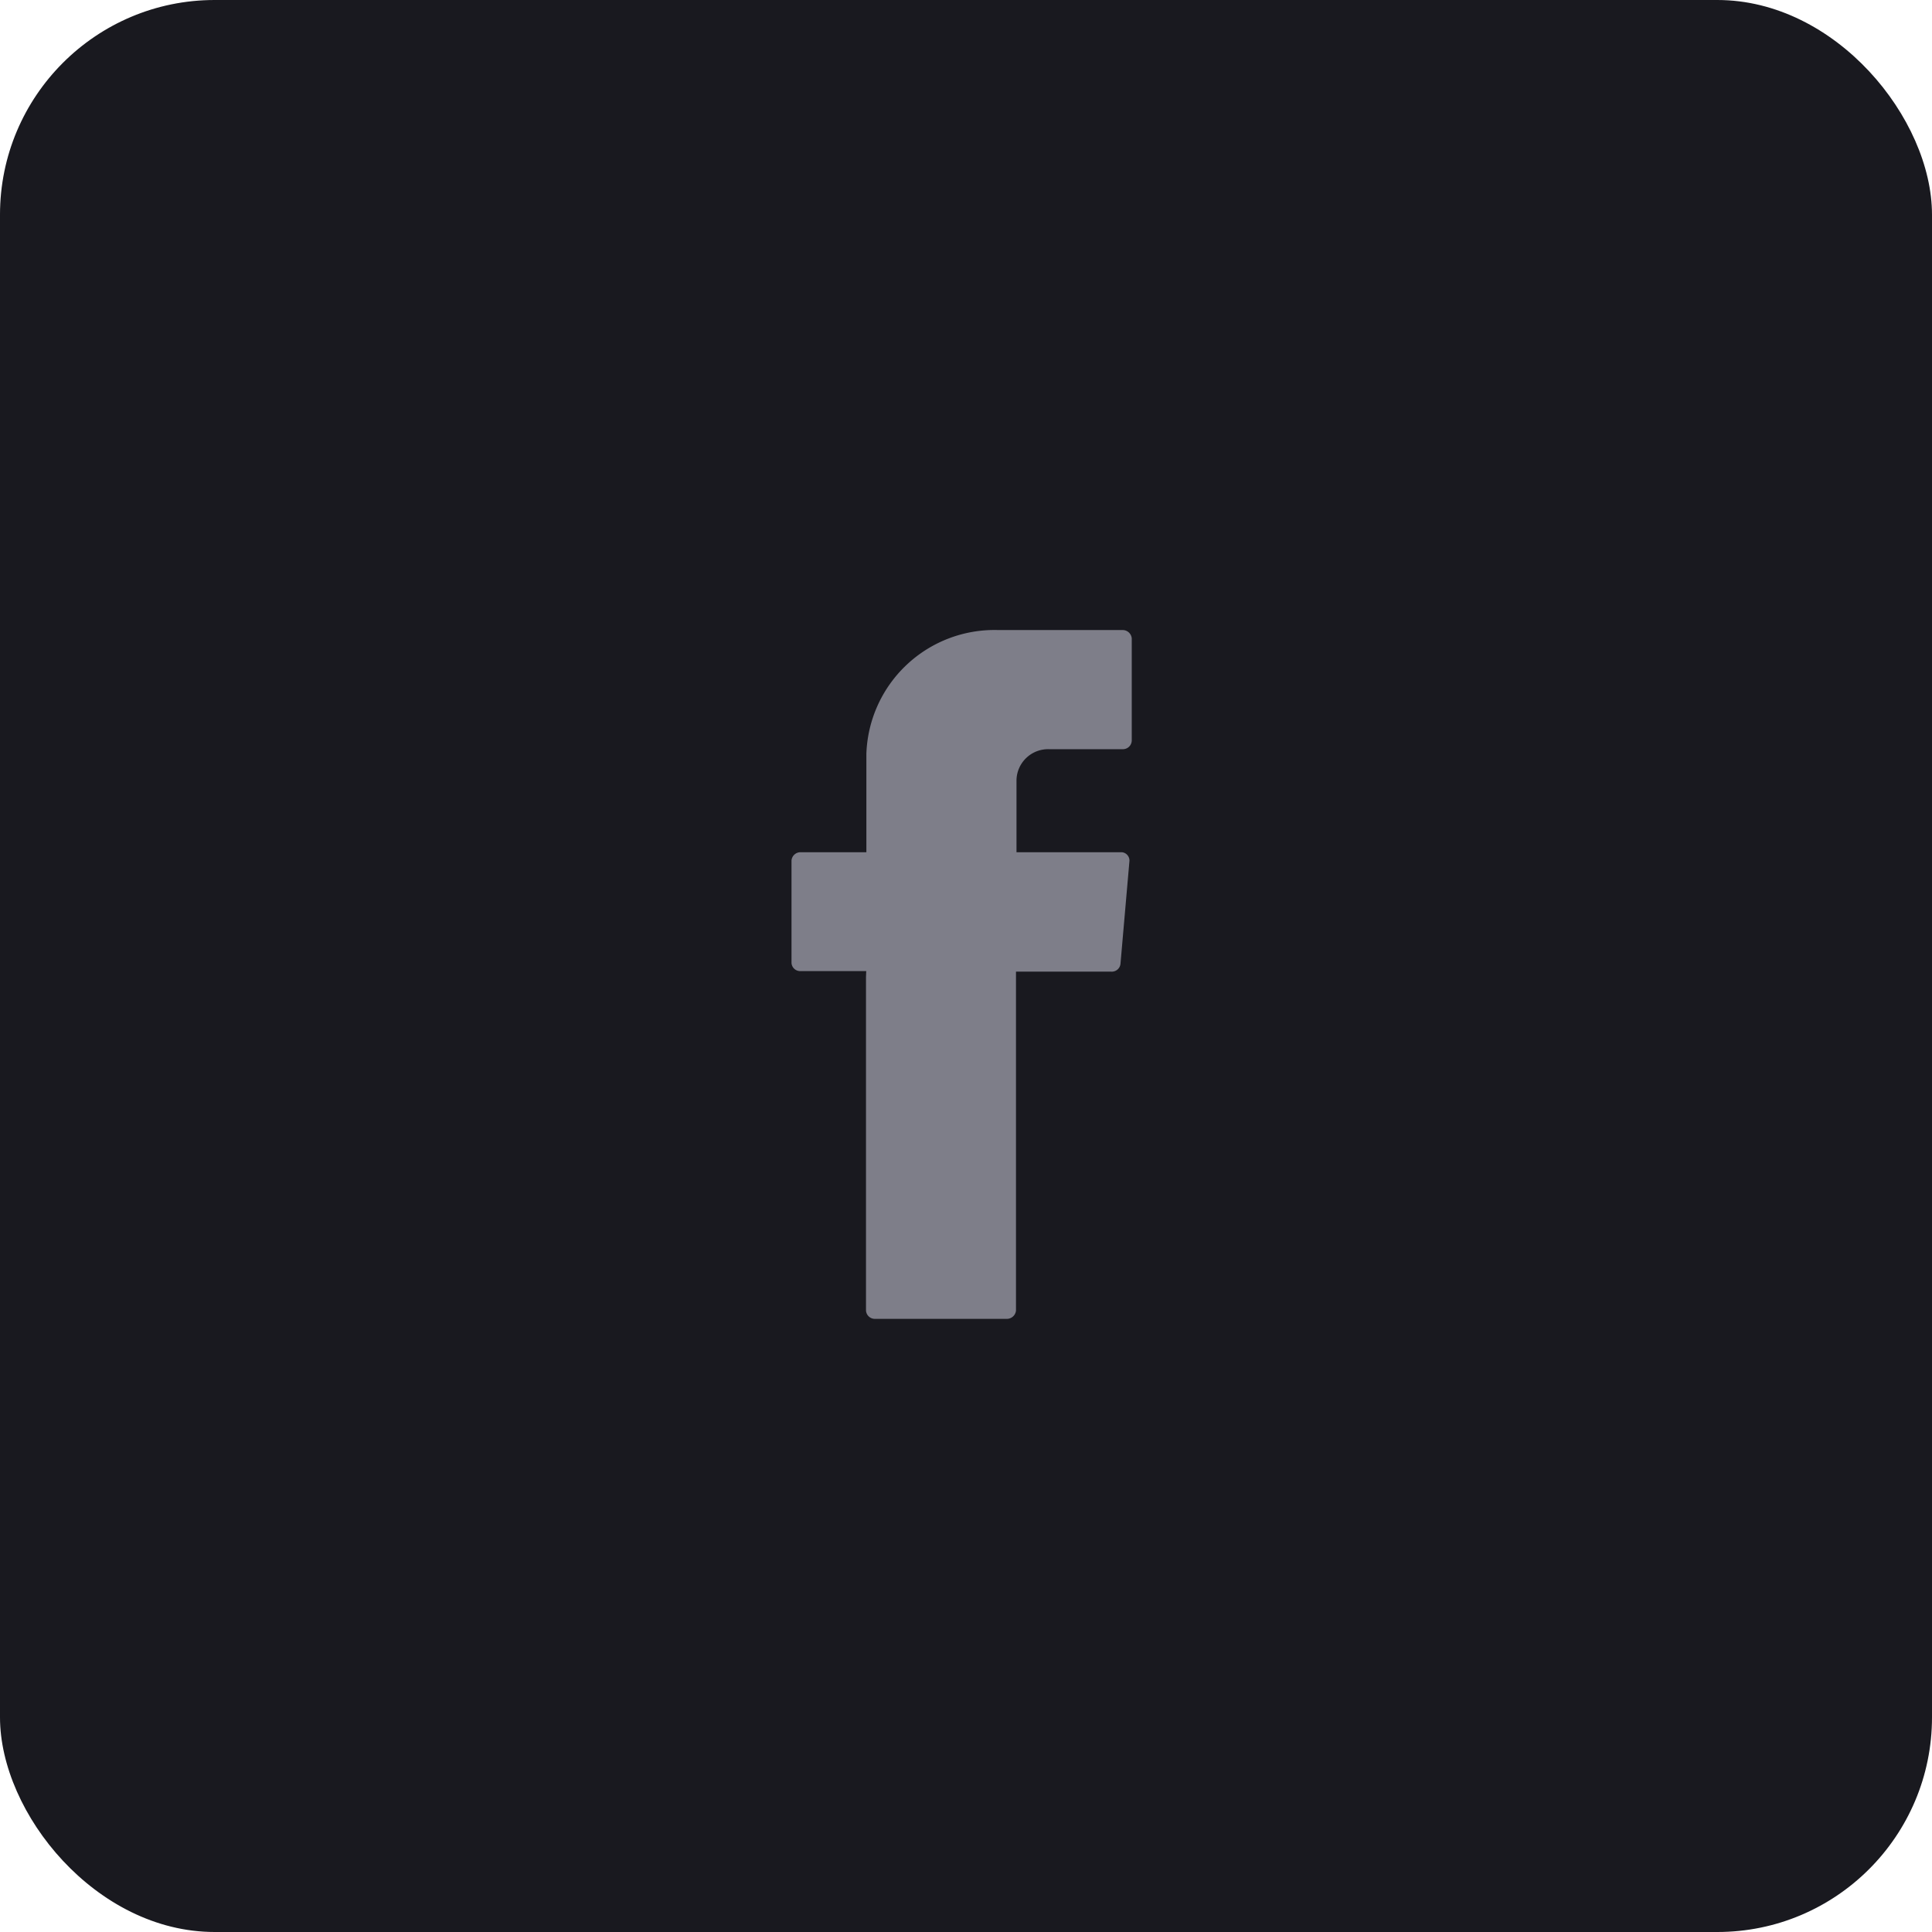
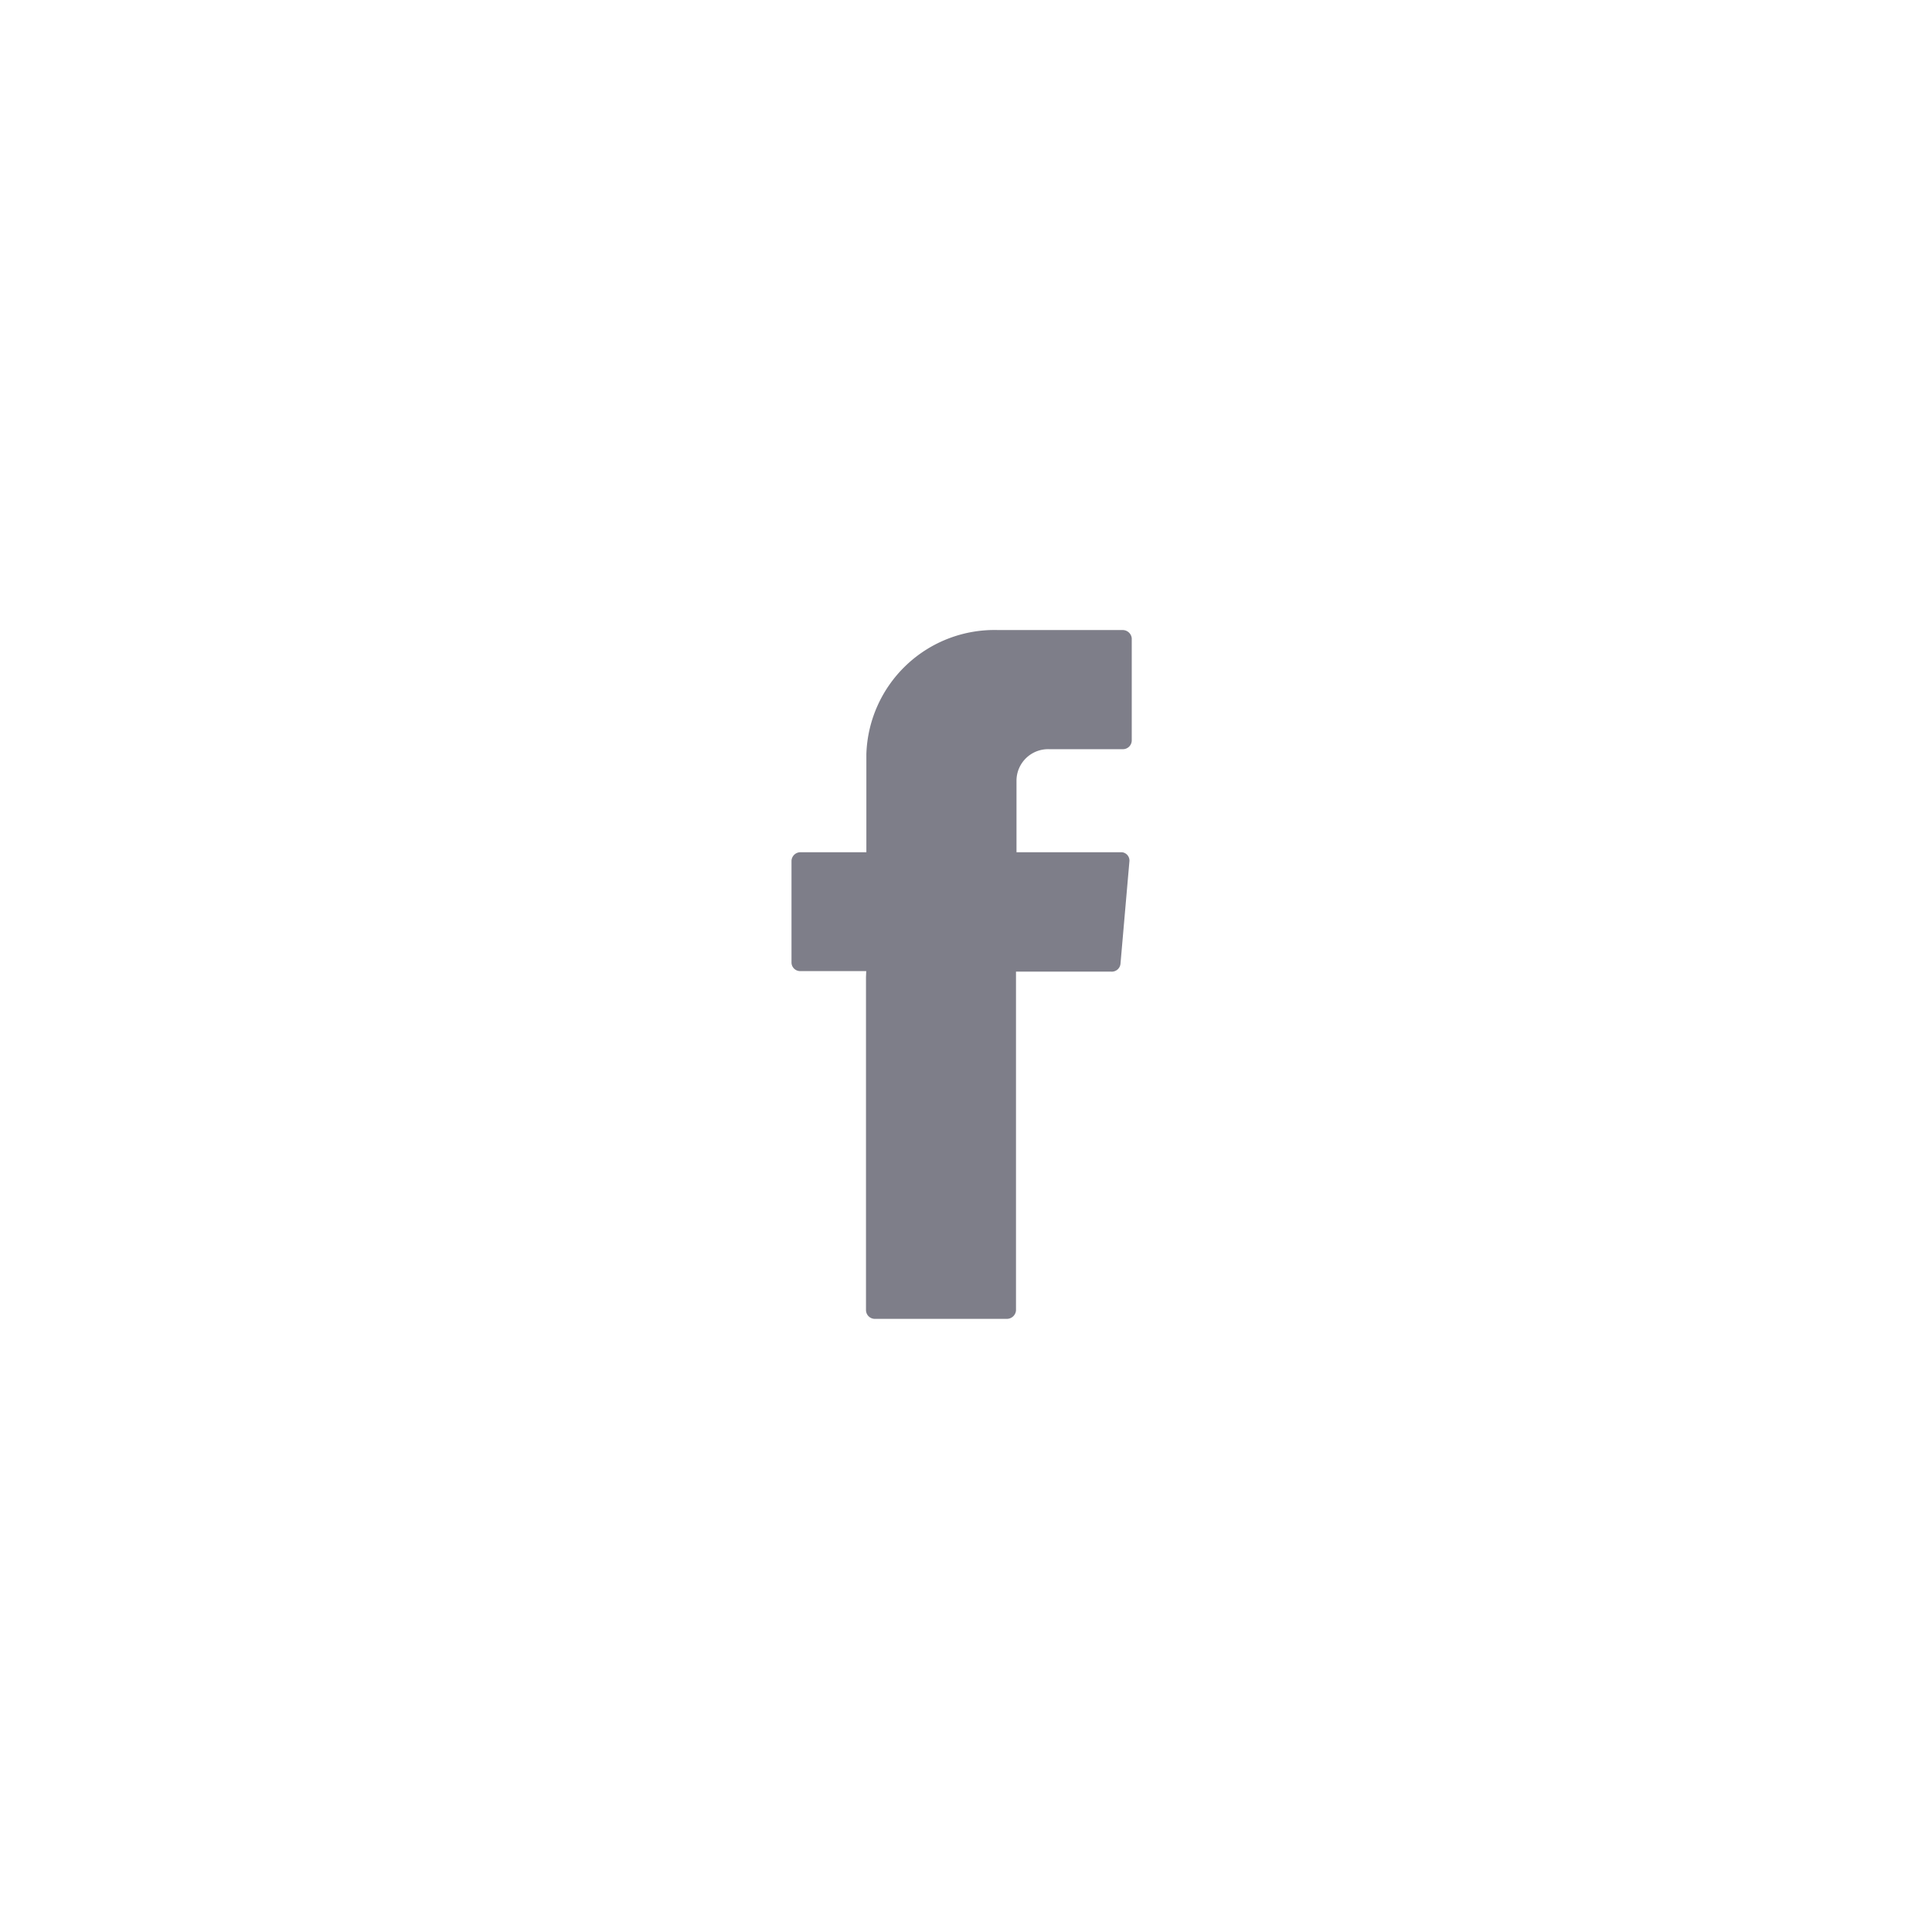
<svg xmlns="http://www.w3.org/2000/svg" width="72" height="72" viewBox="0 0 72 72">
  <defs>
    <style>
      .cls-1 {
        fill: #19191f;
      }

      .cls-2 {
        fill: #7e7e89;
        fill-rule: evenodd;
      }
    </style>
  </defs>
-   <rect class="cls-1" width="72" height="72" rx="8" ry="8" />
  <path class="cls-2" d="M565.273,5015.41v12.42a0.33,0.33,0,0,0,.343.32h4.895a0.342,0.342,0,0,0,.352-0.31v-12.63h3.547a0.325,0.325,0,0,0,.347-0.29l0.332-3.81a0.312,0.312,0,0,0-.283-0.35h-3.924v-2.69a1.178,1.178,0,0,1,1.205-1.15h2.747a0.33,0.33,0,0,0,.343-0.32v-3.81a0.34,0.34,0,0,0-.343-0.31H570.2a4.776,4.776,0,0,0-4.913,4.62v3.66h-2.446a0.336,0.336,0,0,0-.344.31v3.81a0.323,0.323,0,0,0,.332.31h2.453Z" transform="translate(-533 -4979)" />
</svg>